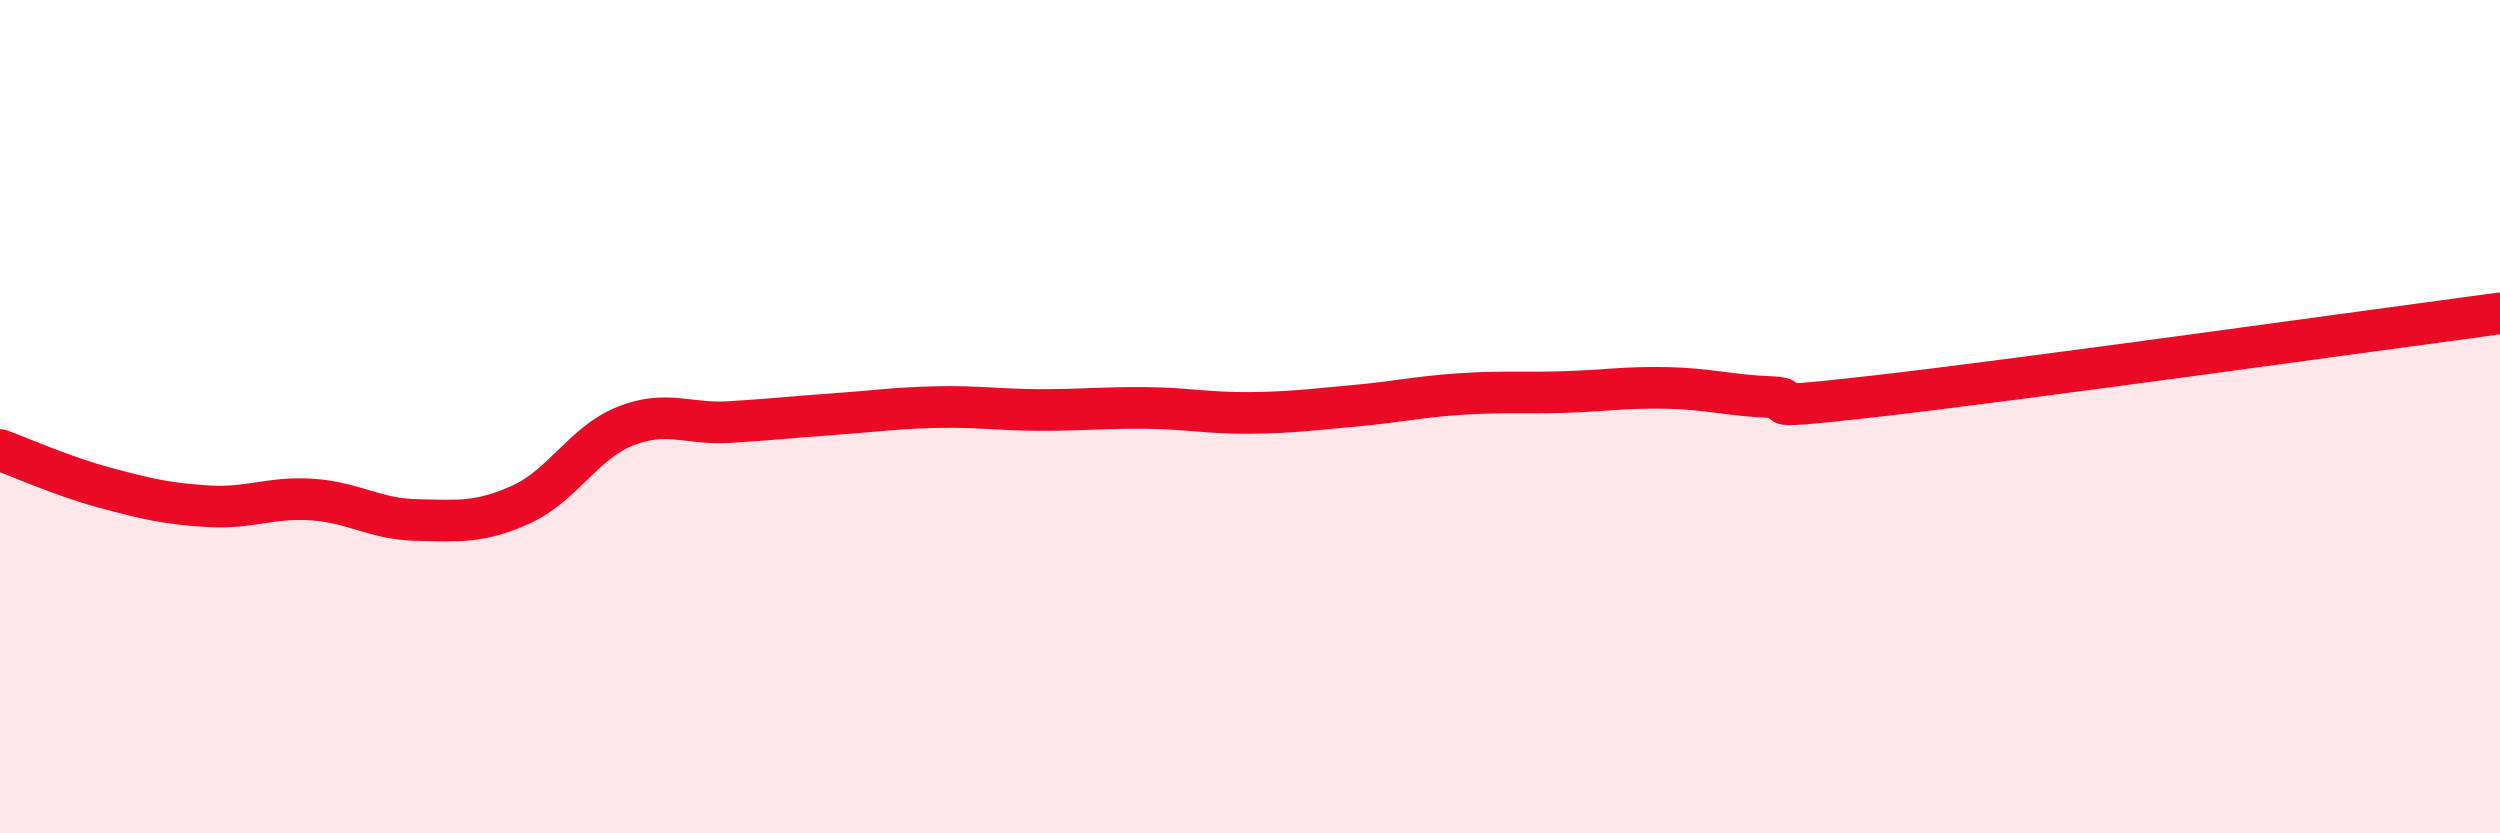
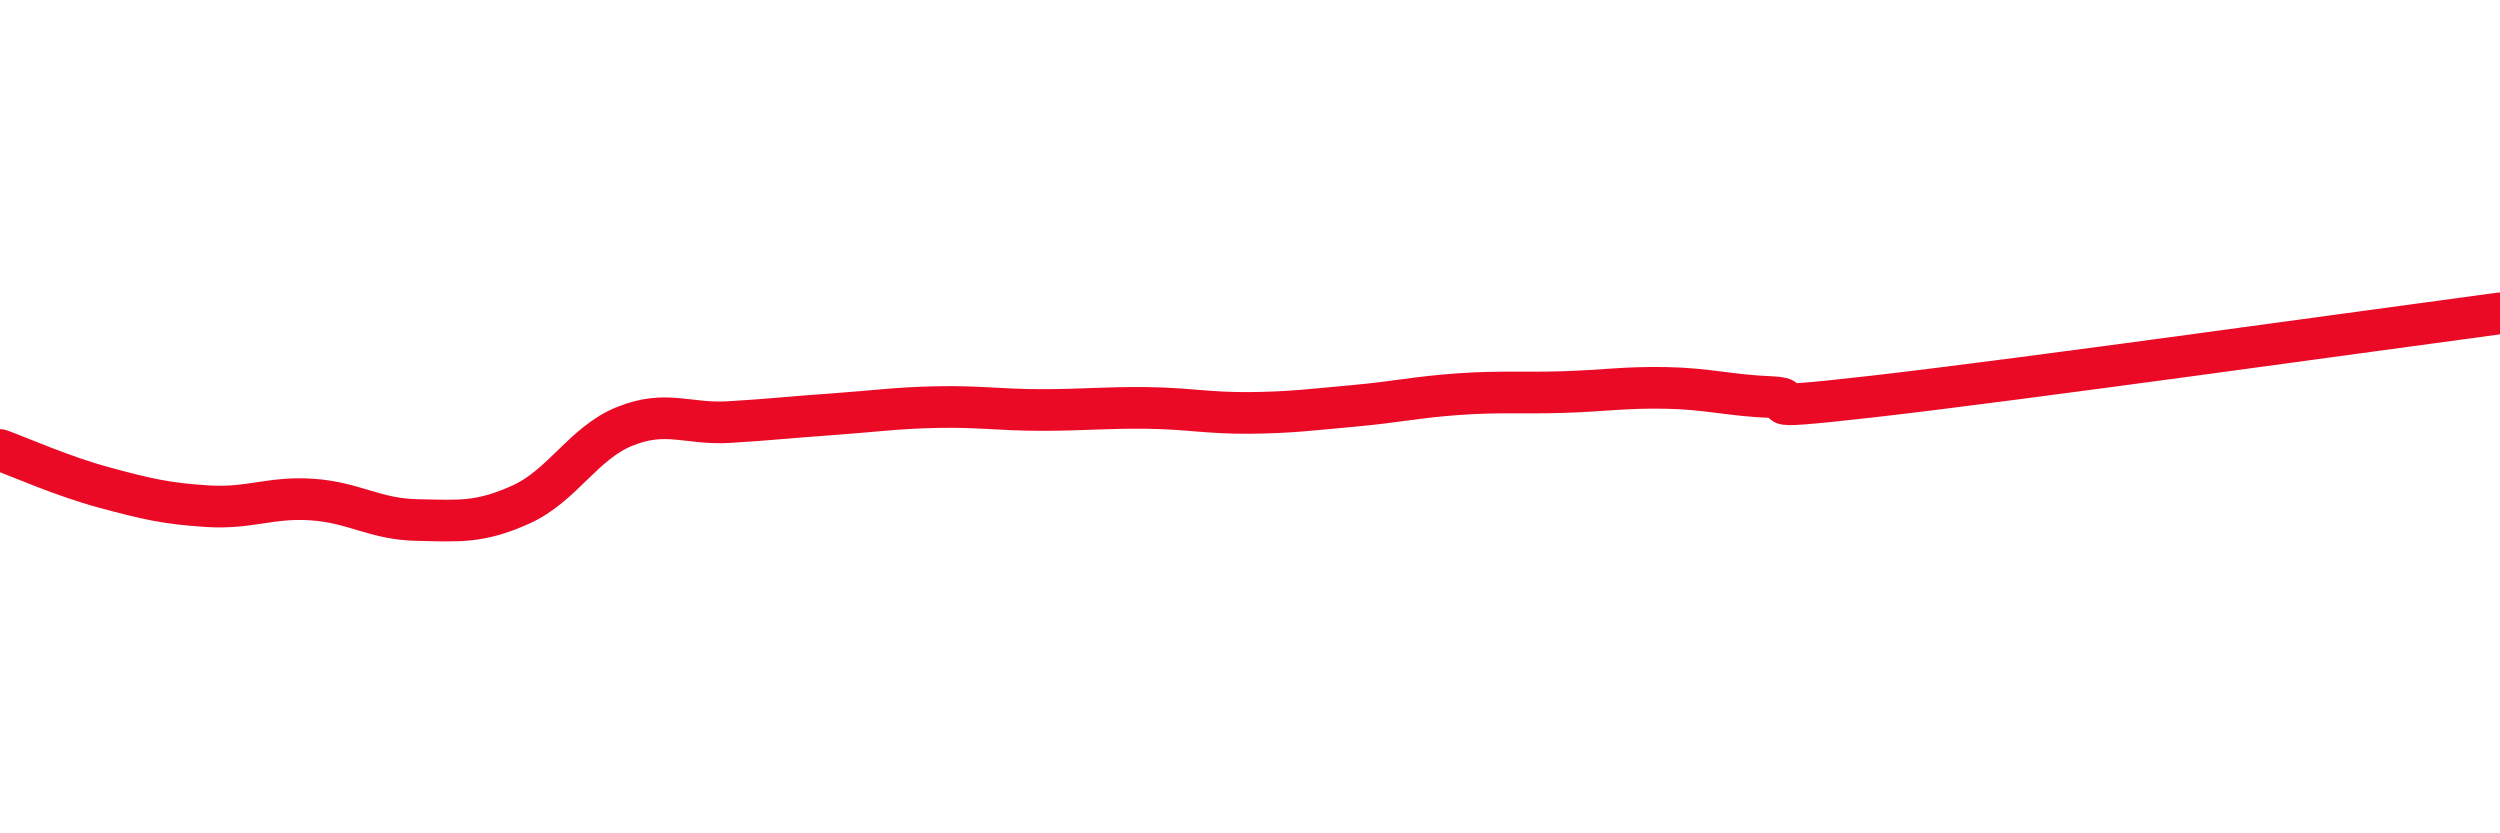
<svg xmlns="http://www.w3.org/2000/svg" width="60" height="20" viewBox="0 0 60 20">
-   <path d="M 0,10.8 C 0.5,10.98 1.5,11.43 2.5,11.7 C 3.5,11.97 4,12.09 5,12.15 C 6,12.21 6.5,11.92 7.5,11.99 C 8.5,12.06 9,12.46 10,12.48 C 11,12.5 11.5,12.56 12.5,12.11 C 13.5,11.66 14,10.63 15,10.23 C 16,9.83 16.5,10.19 17.5,10.13 C 18.5,10.07 19,10.01 20,9.94 C 21,9.87 21.5,9.79 22.5,9.77 C 23.5,9.75 24,9.84 25,9.84 C 26,9.84 26.5,9.78 27.5,9.79 C 28.5,9.8 29,9.92 30,9.91 C 31,9.9 31.5,9.83 32.5,9.74 C 33.5,9.65 34,9.53 35,9.46 C 36,9.39 36.5,9.44 37.5,9.41 C 38.5,9.38 39,9.29 40,9.31 C 41,9.33 41.5,9.49 42.5,9.53 C 43.5,9.57 41.5,9.91 45,9.51 C 48.5,9.11 57,7.92 60,7.52L60 20L0 20Z" fill="#EB0A25" opacity="0.1" stroke-linecap="round" stroke-linejoin="round" />
  <path d="M 0,10.8 C 0.5,10.98 1.5,11.43 2.5,11.7 C 3.5,11.97 4,12.09 5,12.15 C 6,12.21 6.5,11.92 7.5,11.99 C 8.5,12.06 9,12.46 10,12.48 C 11,12.5 11.5,12.56 12.5,12.11 C 13.5,11.66 14,10.63 15,10.23 C 16,9.83 16.5,10.19 17.5,10.13 C 18.5,10.07 19,10.01 20,9.94 C 21,9.87 21.5,9.79 22.5,9.77 C 23.5,9.75 24,9.84 25,9.84 C 26,9.84 26.5,9.78 27.5,9.79 C 28.5,9.8 29,9.92 30,9.91 C 31,9.9 31.5,9.83 32.5,9.74 C 33.5,9.65 34,9.53 35,9.46 C 36,9.39 36.5,9.44 37.5,9.41 C 38.5,9.38 39,9.29 40,9.31 C 41,9.33 41.5,9.49 42.5,9.53 C 43.5,9.57 41.5,9.91 45,9.51 C 48.5,9.11 57,7.92 60,7.52" stroke="#EB0A25" stroke-width="1" fill="none" stroke-linecap="round" stroke-linejoin="round" />
</svg>